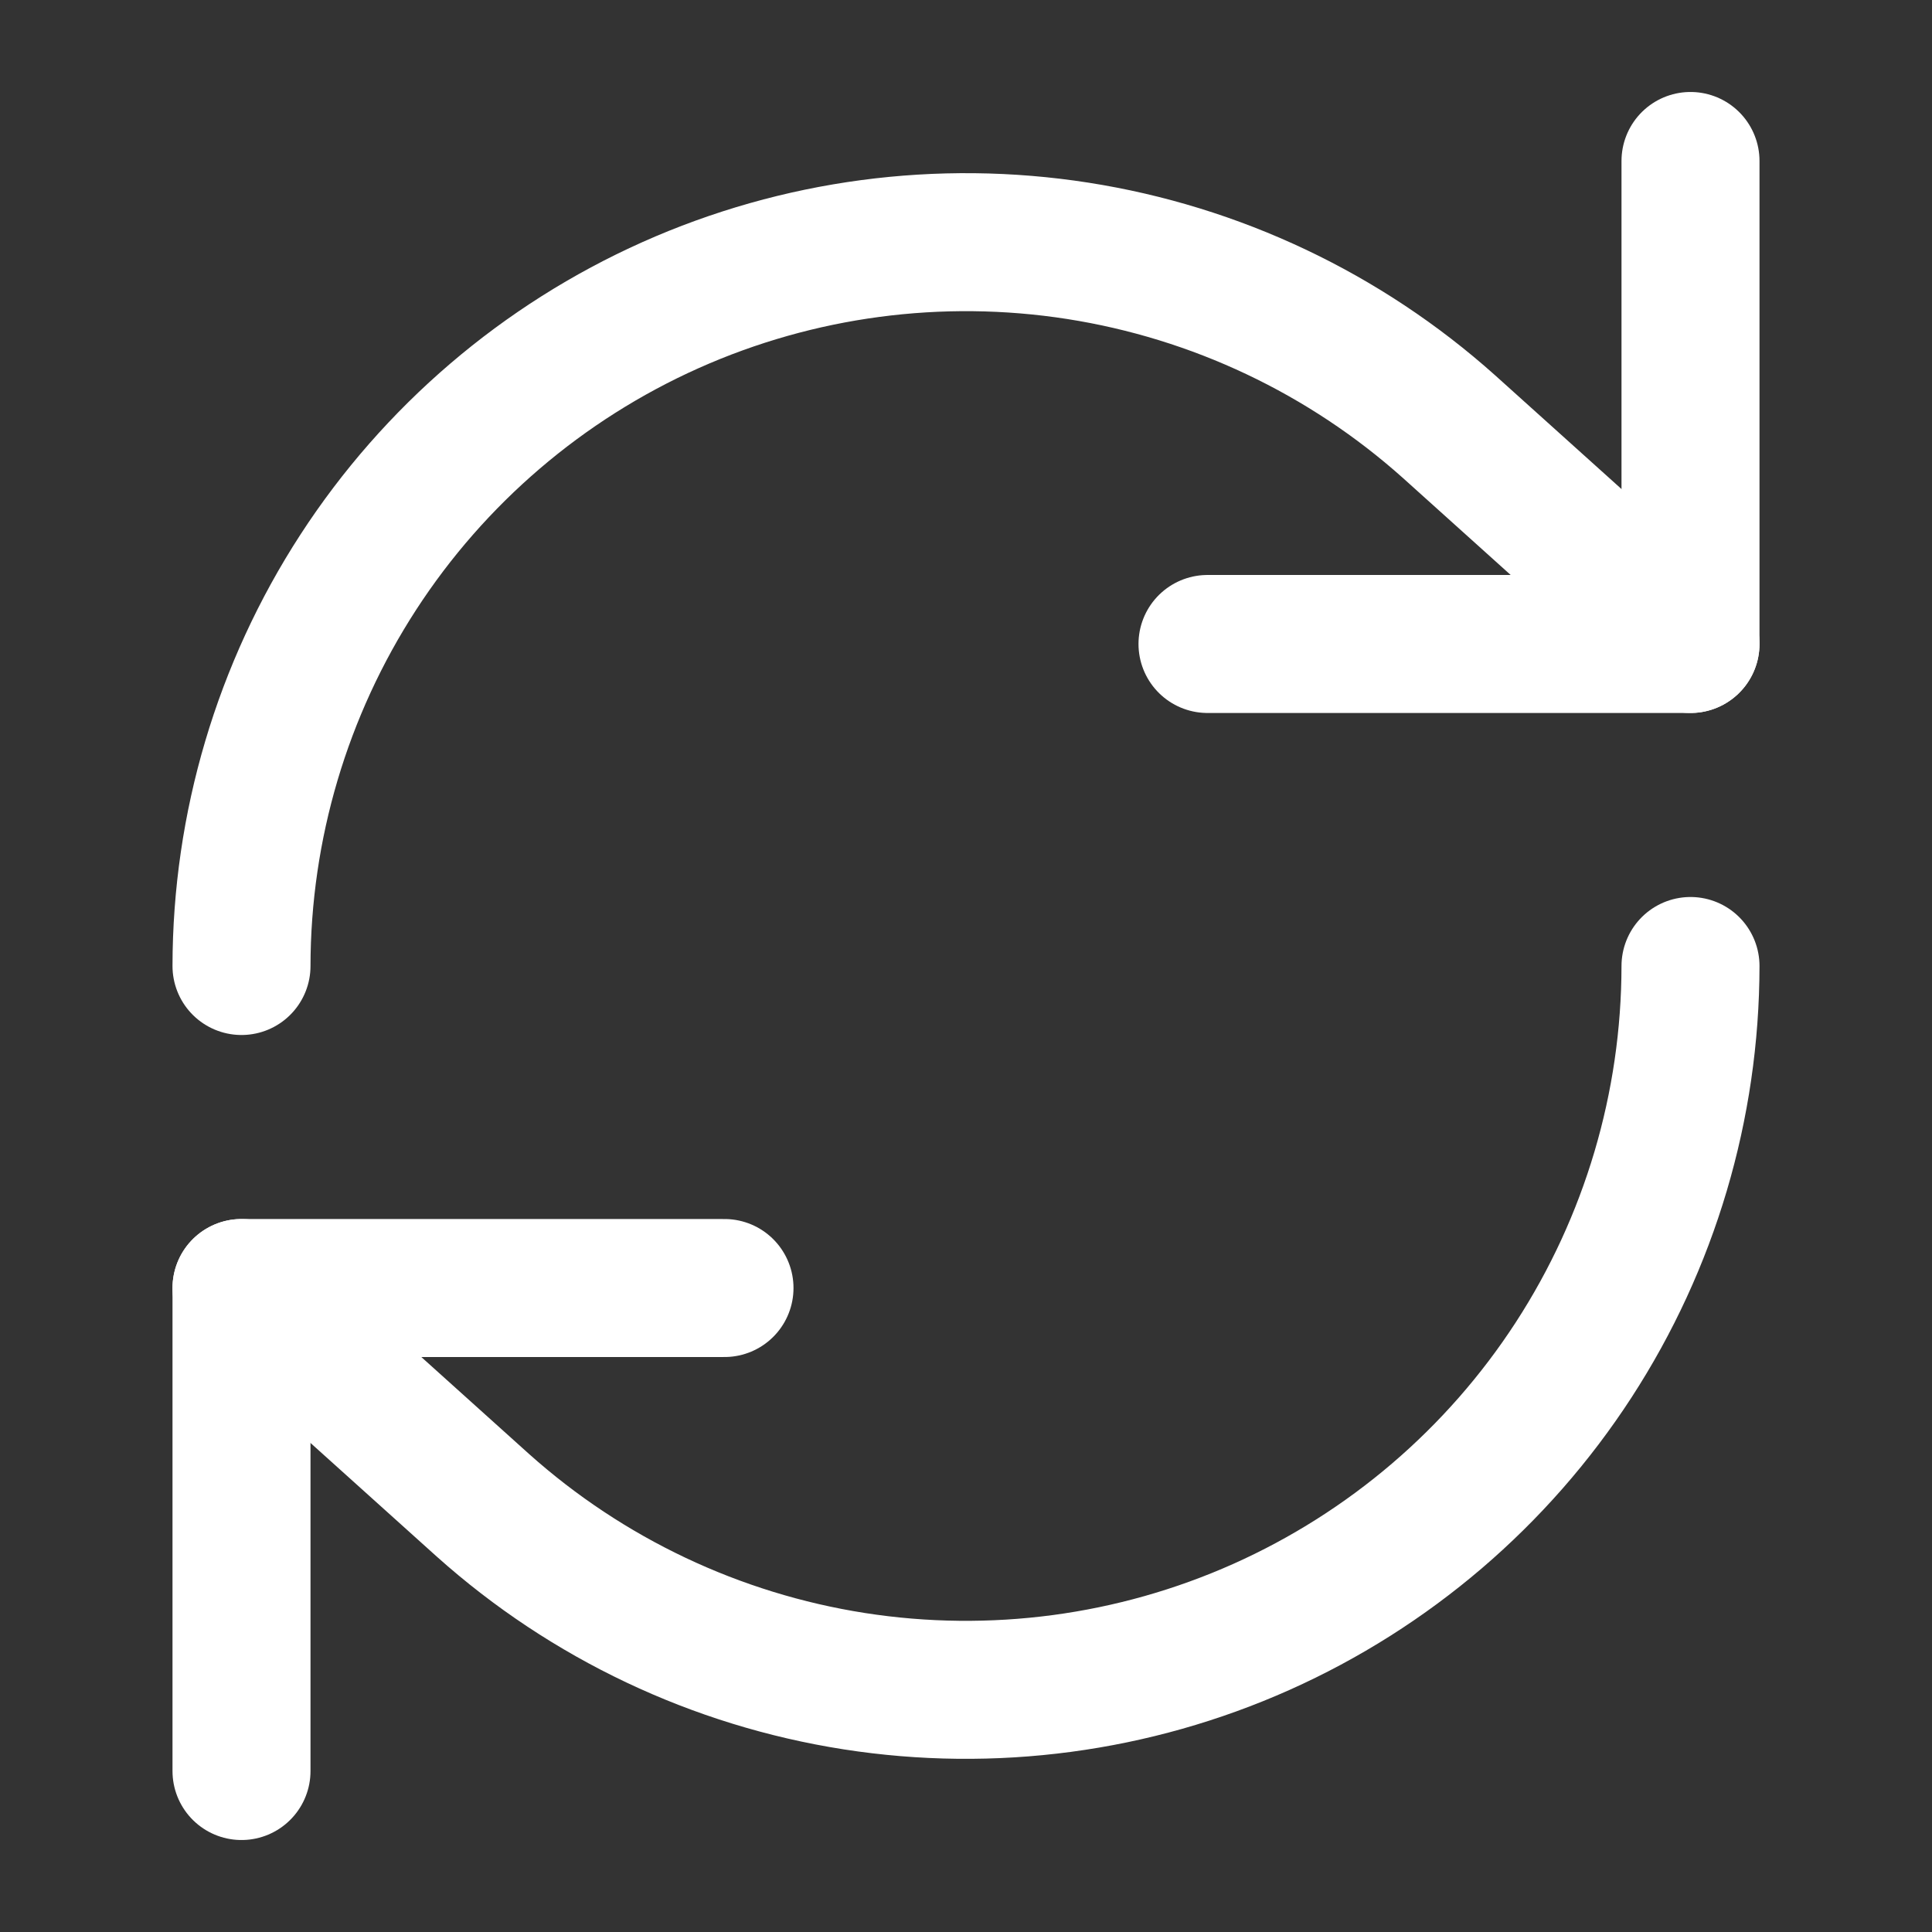
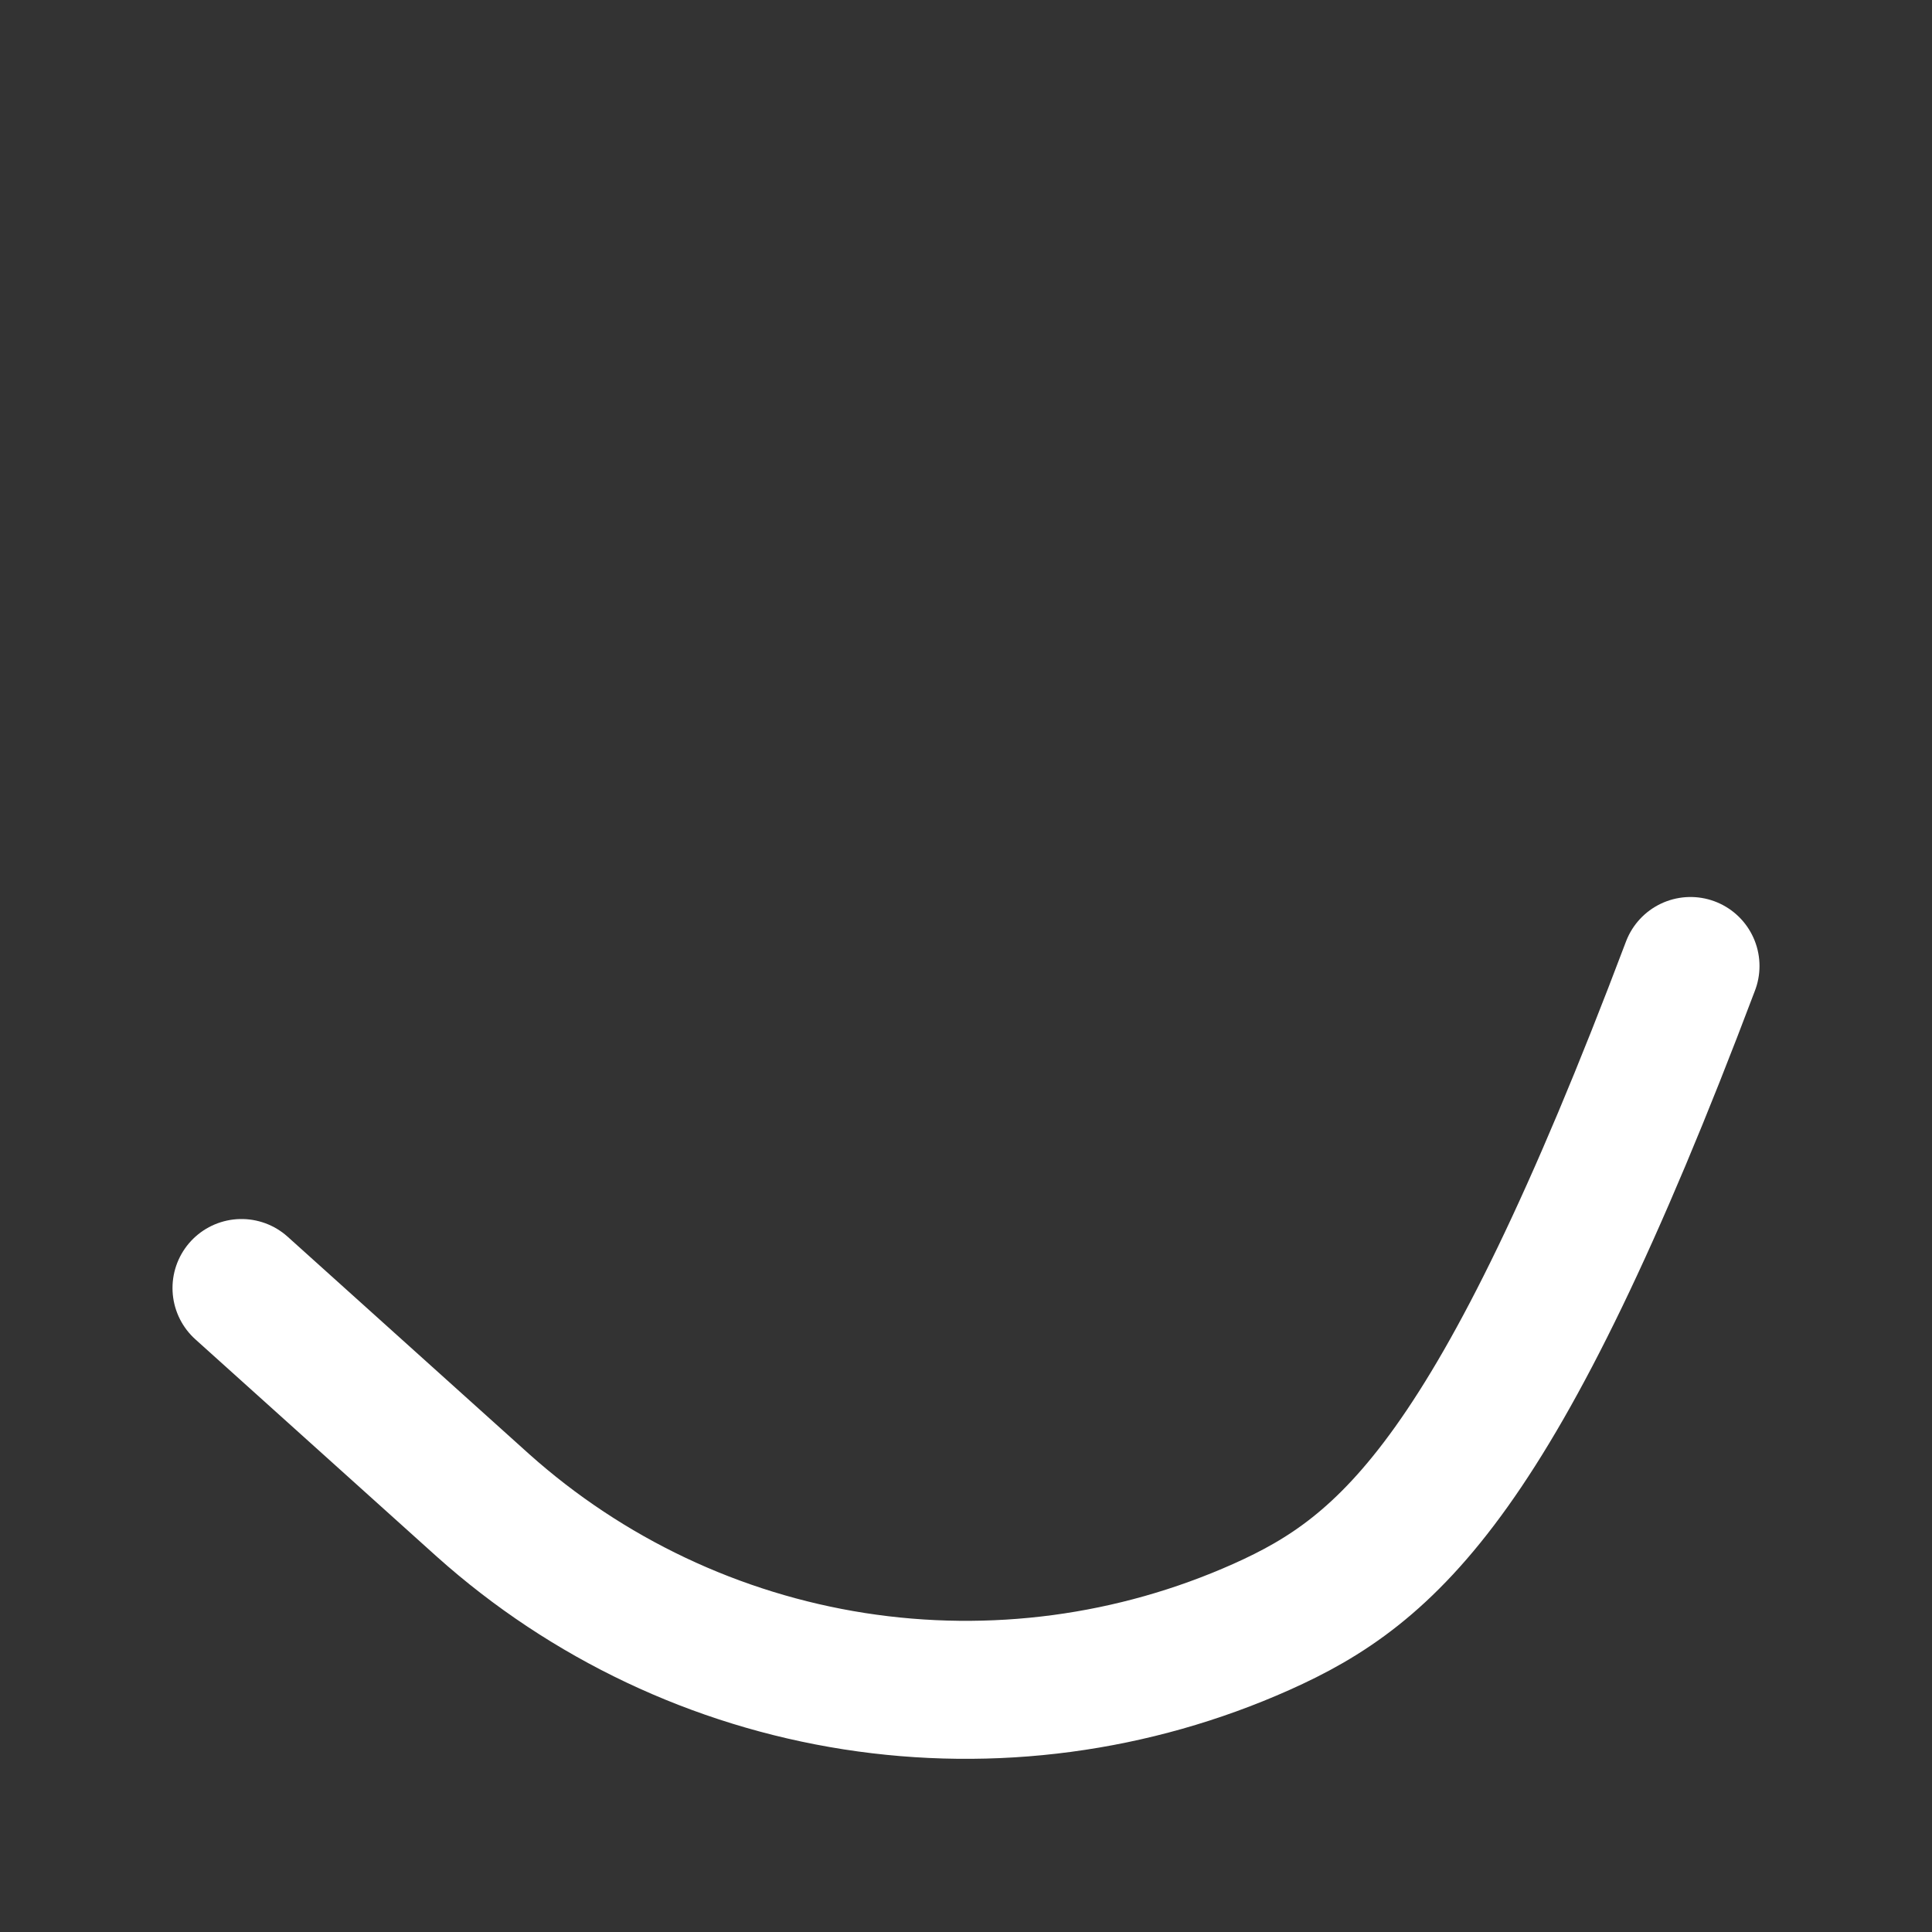
<svg xmlns="http://www.w3.org/2000/svg" width="28" height="28" viewBox="0 0 28 28" fill="none">
  <rect x="0" y="0" width="28" height="28" fill="#333333" stroke="none" />
-   <path d="M24.5 2.333V9.333H17.5" stroke="white" stroke-width="2" stroke-linecap="round" stroke-linejoin="round" />
-   <path d="M3.5 14C3.502 11.974 4.09 9.992 5.193 8.292C6.296 6.593 7.868 5.249 9.718 4.422C11.568 3.596 13.617 3.323 15.619 3.635C17.621 3.948 19.49 4.833 21 6.183L24.5 9.333" stroke="white" stroke-width="2" stroke-linecap="round" stroke-linejoin="round" />
-   <path d="M3.5 25.667V18.667H10.5" stroke="white" stroke-width="2" stroke-linecap="round" stroke-linejoin="round" />
-   <path d="M24.5 14C24.498 16.026 23.91 18.009 22.807 19.708C21.704 21.407 20.132 22.751 18.282 23.578C16.432 24.404 14.383 24.677 12.381 24.365C10.379 24.052 8.51 23.167 7 21.817L3.5 18.667" stroke="white" stroke-width="2" stroke-linecap="round" stroke-linejoin="round" />
+   <path d="M24.5 14C21.704 21.407 20.132 22.751 18.282 23.578C16.432 24.404 14.383 24.677 12.381 24.365C10.379 24.052 8.51 23.167 7 21.817L3.5 18.667" stroke="white" stroke-width="2" stroke-linecap="round" stroke-linejoin="round" />
</svg>